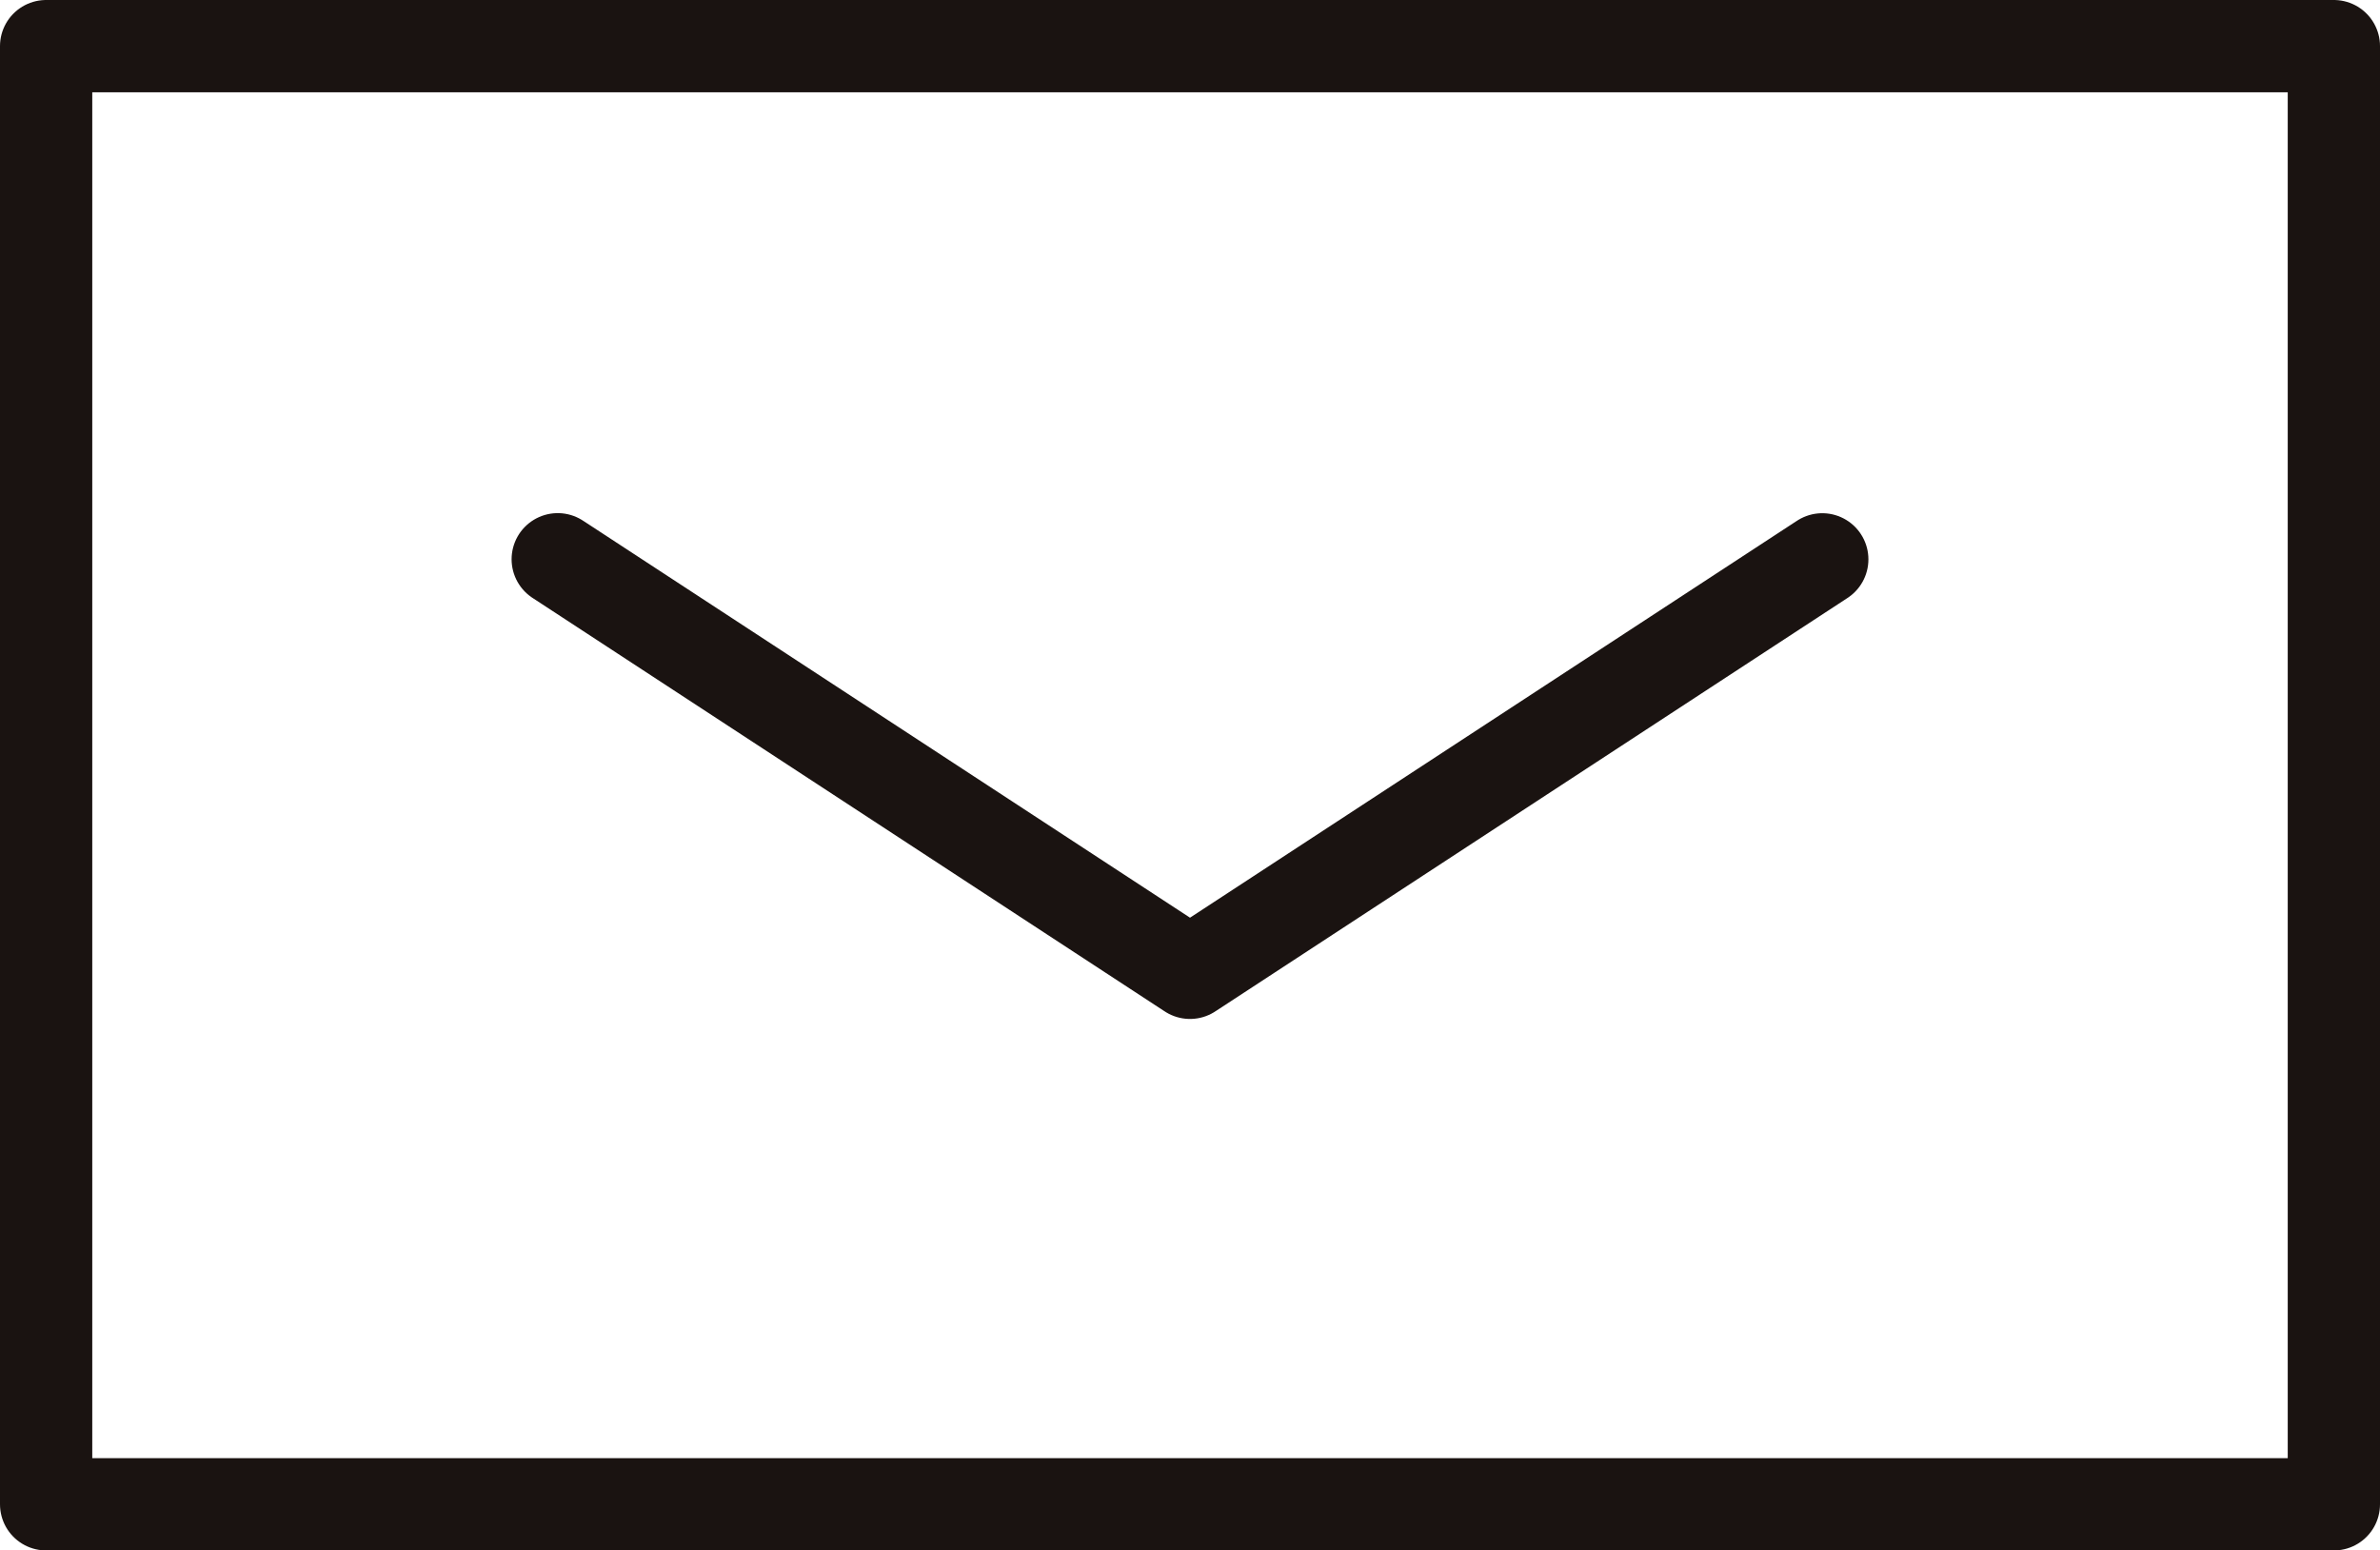
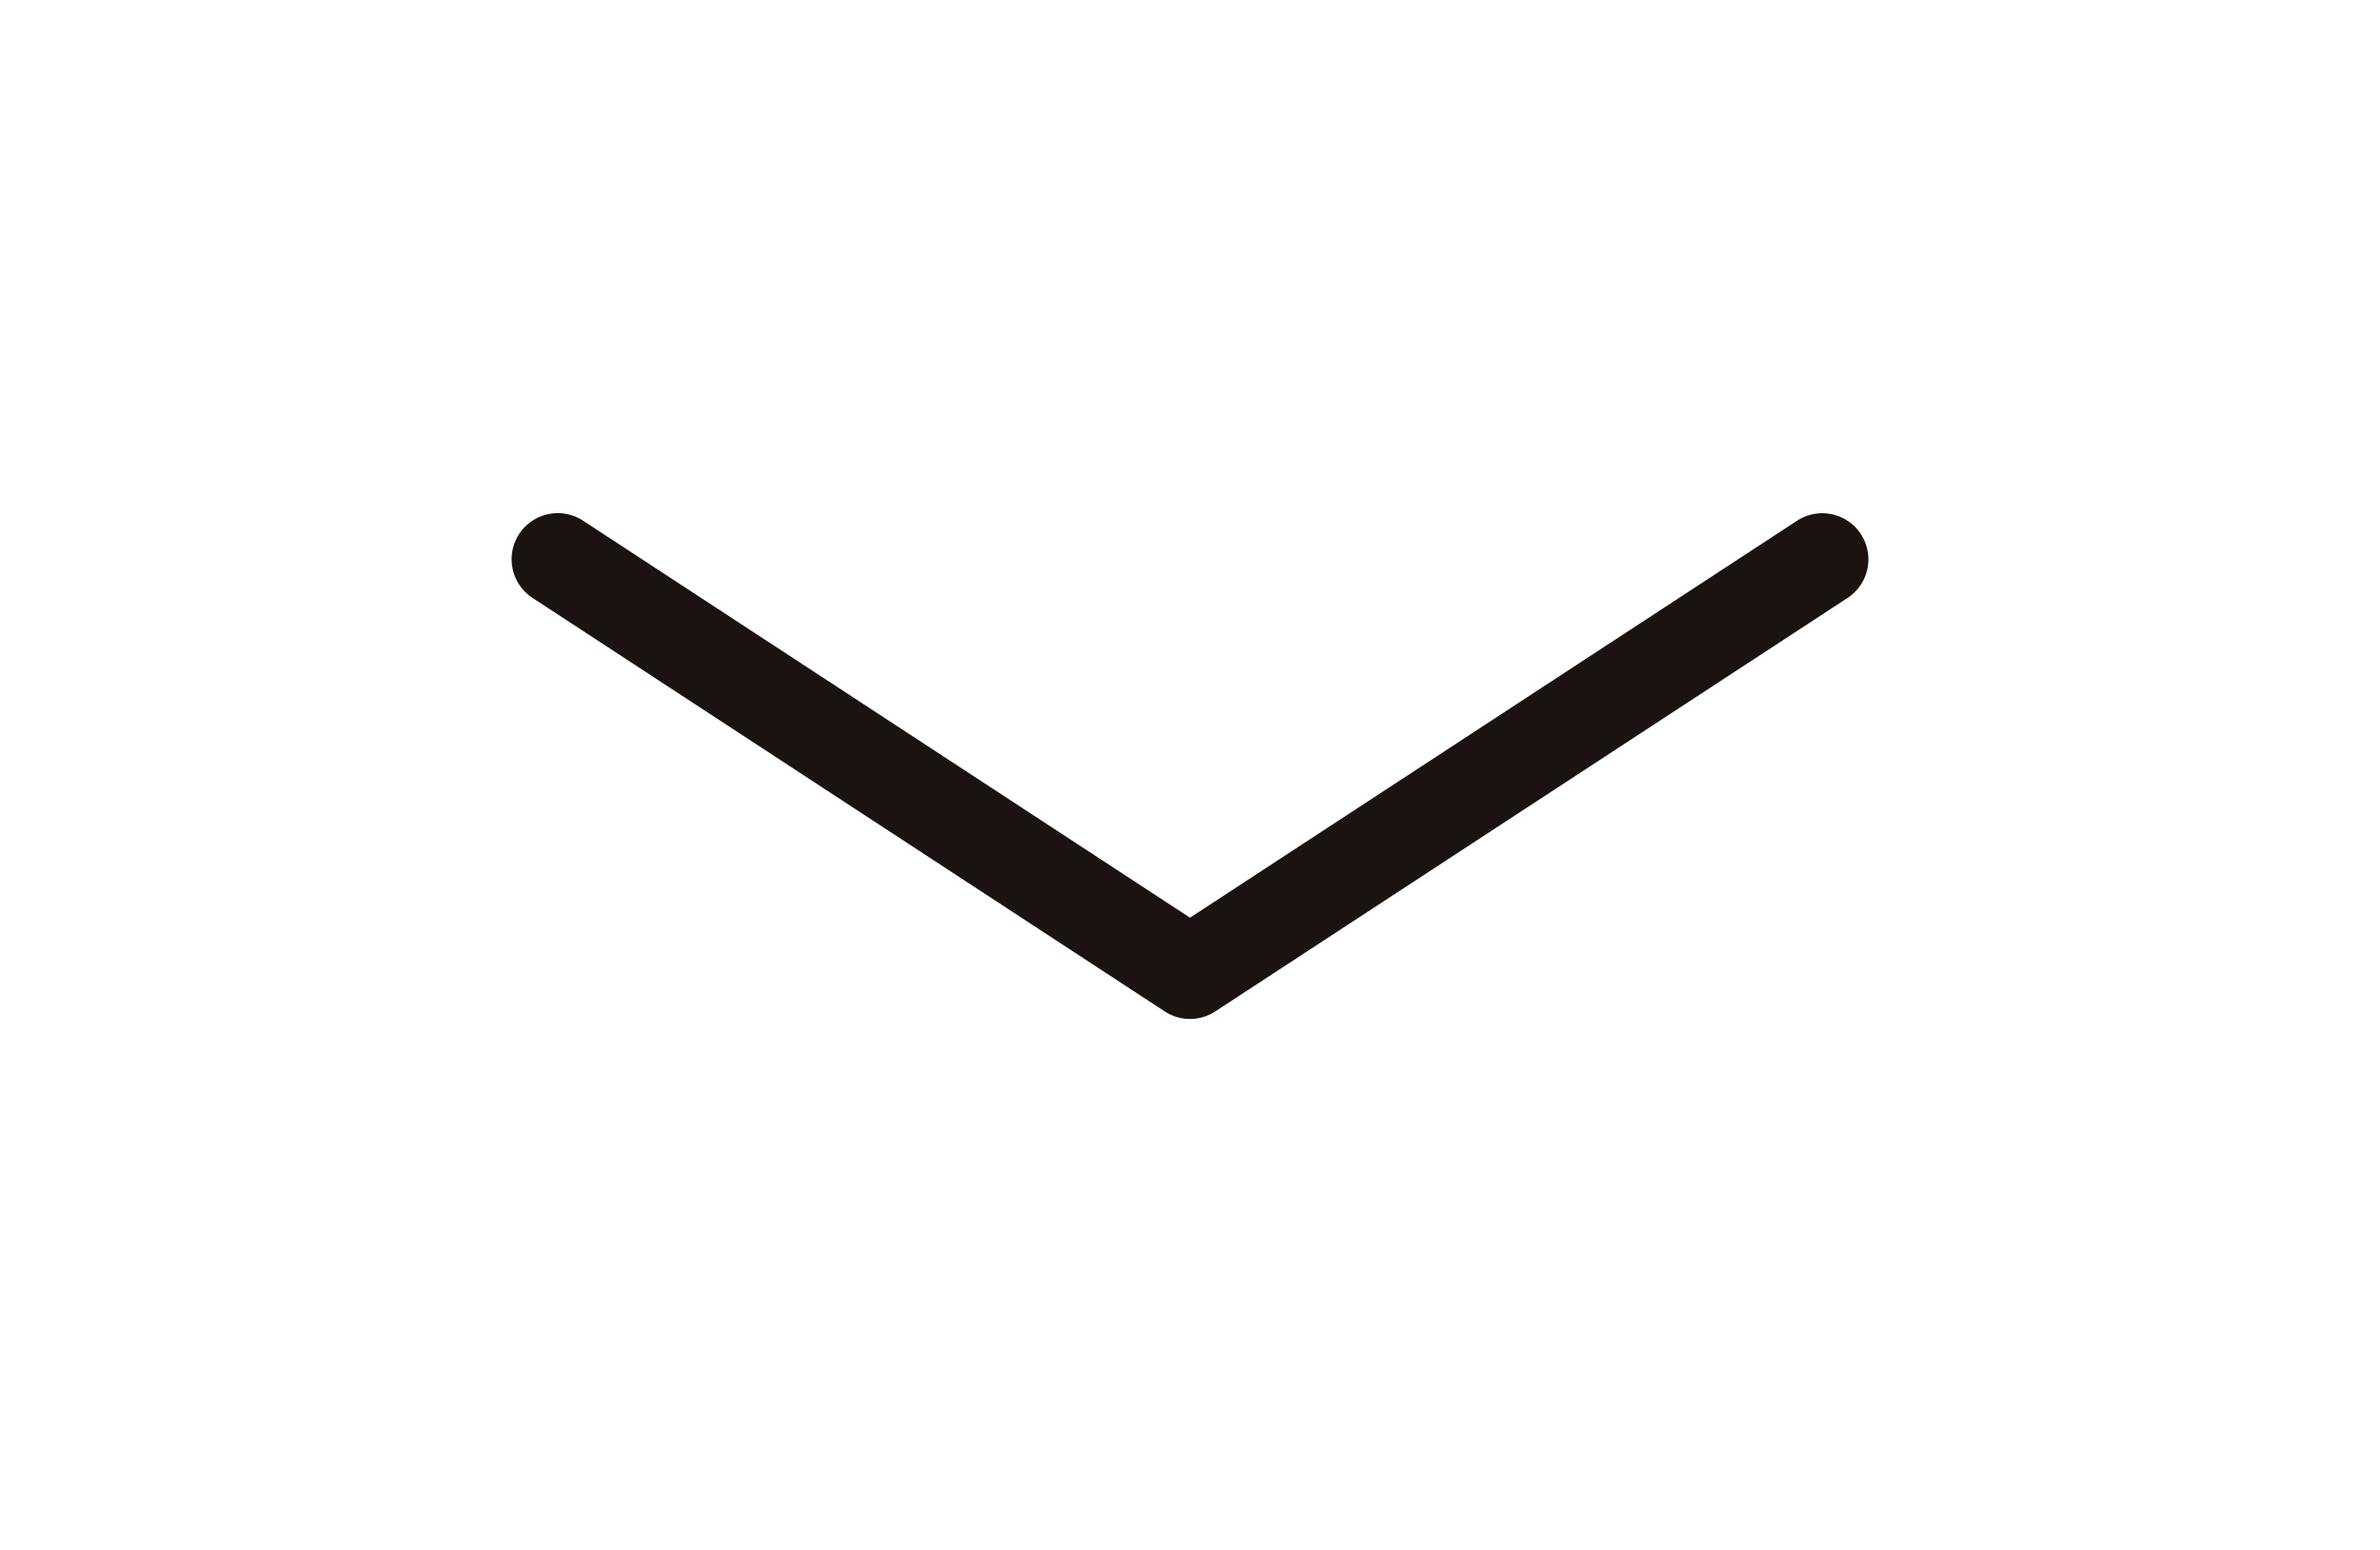
<svg xmlns="http://www.w3.org/2000/svg" height="16.803" viewBox="0 0 25.796 16.803" width="25.796">
  <g fill="none" stroke="#1a1311" stroke-linecap="round" stroke-linejoin="round">
-     <path d="m.5.5h24.796v15.803h-24.796z" />
    <path d="m2.884 4.813 6.853 4.482 6.853-4.481" transform="translate(3.161 1.248)" />
  </g>
</svg>